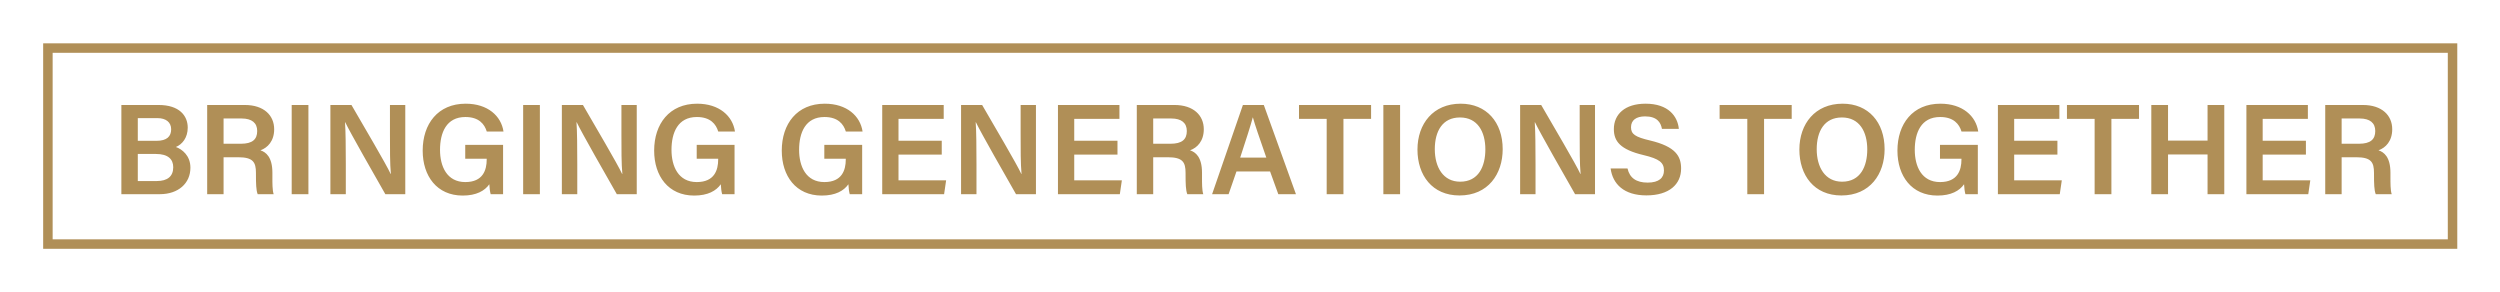
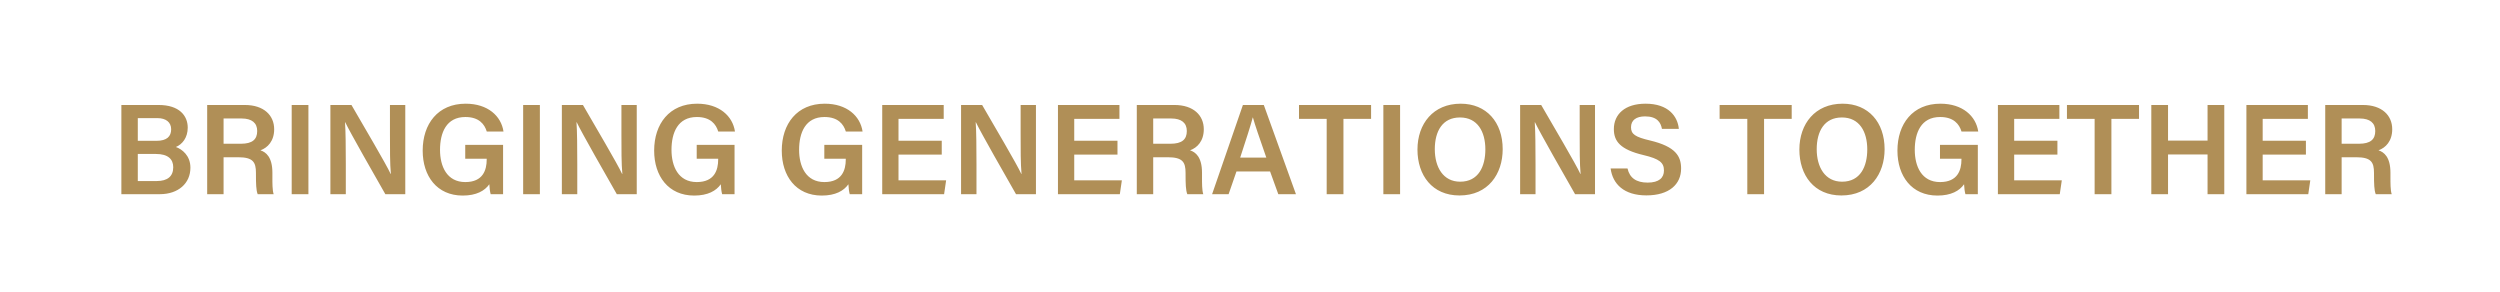
<svg xmlns="http://www.w3.org/2000/svg" style="fill-rule:evenodd;clip-rule:evenodd;stroke-linecap:square;stroke-miterlimit:10;" xml:space="preserve" version="1.1" viewBox="0 0 21221 2476" height="100%" width="100%">
  <g transform="matrix(1,0,0,1,-9468.32,-14899.5)">
    <g transform="matrix(29.857,0,0,29.857,3364.19,-11604.4)">
      <g transform="matrix(2.667,0,0,2.667,0,270.877)">
-         <rect style="fill:none;stroke:rgb(176,143,87);stroke-width:1.01px;" height="20.893" width="256.334" y="236.402" x="81.764" />
-       </g>
+         </g>
      <g transform="matrix(2.667,0,0,2.667,870.177,931.907)">
        <path style="fill:rgb(176,143,87);fill-rule:nonzero;" d="M0,-1.254L1.841,-1.254C3.08,-1.254 3.584,-1.723 3.584,-2.612C3.584,-3.466 3.026,-3.947 1.922,-3.947L0,-3.947L0,-1.254ZM0,0.185L0,4.122L-1.749,4.122L-1.749,-5.386L2.271,-5.386C4.303,-5.386 5.393,-4.273 5.393,-2.799C5.393,-1.537 4.693,-0.826 3.929,-0.554C4.505,-0.368 5.203,0.153 5.203,1.837L5.203,2.285C5.203,2.93 5.197,3.693 5.337,4.122L3.636,4.122C3.467,3.709 3.45,2.988 3.45,2.018L3.45,1.857C3.45,0.71 3.147,0.185 1.555,0.185L0,0.185ZM-3.808,-0.097L-8.417,-0.097L-8.417,2.644L-3.341,2.644L-3.557,4.122L-10.152,4.122L-10.152,-5.386L-3.599,-5.386L-3.599,-3.909L-8.417,-3.909L-8.417,-1.574L-3.808,-1.574L-3.808,-0.097ZM-18.506,-5.386L-18.506,-1.588L-14.293,-1.588L-14.293,-5.386L-12.51,-5.386L-12.51,4.122L-14.293,4.122L-14.293,-0.11L-18.506,-0.11L-18.506,4.122L-20.289,4.122L-20.289,-5.386L-18.506,-5.386ZM-26.331,-3.909L-29.282,-3.909L-29.282,-5.386L-21.598,-5.386L-21.598,-3.909L-24.543,-3.909L-24.543,4.122L-26.331,4.122L-26.331,-3.909ZM-30.298,-0.097L-34.907,-0.097L-34.907,2.644L-29.831,2.644L-30.047,4.122L-36.642,4.122L-36.642,-5.386L-30.089,-5.386L-30.089,-3.909L-34.907,-3.909L-34.907,-1.574L-30.298,-1.574L-30.298,-0.097ZM-38.782,4.122L-40.104,4.122C-40.179,3.867 -40.225,3.507 -40.249,3.064C-40.737,3.762 -41.628,4.27 -43.086,4.27C-45.84,4.27 -47.352,2.186 -47.352,-0.521C-47.352,-3.375 -45.724,-5.524 -42.771,-5.524C-40.406,-5.524 -38.983,-4.206 -38.738,-2.558L-40.522,-2.558C-40.76,-3.341 -41.353,-4.104 -42.798,-4.104C-44.838,-4.104 -45.504,-2.427 -45.504,-0.601C-45.504,1.146 -44.783,2.831 -42.808,2.831C-40.922,2.831 -40.528,1.543 -40.528,0.434L-40.528,0.343L-42.816,0.343L-42.816,-1.134L-38.782,-1.134L-38.782,4.122ZM-55.957,-0.673C-55.957,1.251 -55.061,2.791 -53.253,2.791C-51.294,2.791 -50.568,1.161 -50.568,-0.649C-50.568,-2.533 -51.393,-4.056 -53.273,-4.056C-55.141,-4.056 -55.957,-2.585 -55.957,-0.673M-48.72,-0.672C-48.72,1.963 -50.267,4.259 -53.323,4.259C-56.243,4.259 -57.805,2.093 -57.805,-0.632C-57.805,-3.383 -56.125,-5.524 -53.198,-5.524C-50.452,-5.524 -48.72,-3.554 -48.72,-0.672M-63.356,-3.909L-66.308,-3.909L-66.308,-5.386L-58.623,-5.386L-58.623,-3.909L-61.569,-3.909L-61.569,4.122L-63.356,4.122L-63.356,-3.909ZM-76.125,1.383C-75.894,2.401 -75.176,2.888 -73.981,2.888C-72.751,2.888 -72.241,2.364 -72.241,1.599C-72.241,0.763 -72.703,0.36 -74.425,-0.047C-76.894,-0.633 -77.581,-1.514 -77.581,-2.816C-77.581,-4.39 -76.409,-5.524 -74.202,-5.524C-71.767,-5.524 -70.787,-4.183 -70.653,-2.841L-72.455,-2.841C-72.578,-3.516 -72.972,-4.171 -74.253,-4.171C-75.199,-4.171 -75.752,-3.766 -75.752,-3.012C-75.752,-2.271 -75.303,-1.974 -73.722,-1.602C-70.975,-0.948 -70.413,0.09 -70.413,1.39C-70.413,3.056 -71.666,4.251 -74.114,4.251C-76.52,4.251 -77.709,3.022 -77.926,1.383L-76.125,1.383ZM-85.931,4.122L-87.573,4.122L-87.573,-5.386L-85.327,-5.386C-84.079,-3.221 -81.619,0.93 -81.149,1.966L-81.126,1.966C-81.228,0.895 -81.224,-0.704 -81.224,-2.262L-81.224,-5.386L-79.59,-5.386L-79.59,4.122L-81.716,4.122C-82.818,2.193 -85.477,-2.458 -85.991,-3.545L-86.014,-3.545C-85.946,-2.627 -85.931,-0.791 -85.931,0.916L-85.931,4.122ZM-96.669,-0.673C-96.669,1.251 -95.773,2.791 -93.965,2.791C-92.006,2.791 -91.279,1.161 -91.279,-0.649C-91.279,-2.533 -92.105,-4.056 -93.985,-4.056C-95.853,-4.056 -96.669,-2.585 -96.669,-0.673M-89.432,-0.672C-89.432,1.963 -90.978,4.259 -94.035,4.259C-96.955,4.259 -98.517,2.093 -98.517,-0.632C-98.517,-3.383 -96.837,-5.524 -93.91,-5.524C-91.164,-5.524 -89.432,-3.554 -89.432,-0.672M-100.369,4.122L-102.152,4.122L-102.152,-5.386L-100.369,-5.386L-100.369,4.122ZM-108.194,-3.909L-111.145,-3.909L-111.145,-5.386L-103.461,-5.386L-103.461,-3.909L-106.407,-3.909L-106.407,4.122L-108.194,4.122L-108.194,-3.909ZM-114.629,0.223C-115.384,-1.952 -115.837,-3.25 -116.059,-4.06L-116.072,-4.06C-116.306,-3.168 -116.809,-1.636 -117.415,0.223L-114.629,0.223ZM-117.811,1.701L-118.649,4.122L-120.408,4.122L-117.125,-5.386L-114.896,-5.386L-111.471,4.122L-113.352,4.122L-114.228,1.701L-117.811,1.701ZM-126.687,-1.254L-124.846,-1.254C-123.608,-1.254 -123.104,-1.723 -123.104,-2.612C-123.104,-3.466 -123.662,-3.947 -124.765,-3.947L-126.687,-3.947L-126.687,-1.254ZM-126.687,0.185L-126.687,4.122L-128.436,4.122L-128.436,-5.386L-124.417,-5.386C-122.385,-5.386 -121.294,-4.273 -121.294,-2.799C-121.294,-1.537 -121.994,-0.826 -122.758,-0.554C-122.183,-0.368 -121.484,0.153 -121.484,1.837L-121.484,2.285C-121.484,2.93 -121.491,3.693 -121.351,4.122L-123.051,4.122C-123.22,3.709 -123.237,2.988 -123.237,2.018L-123.237,1.857C-123.237,0.71 -123.541,0.185 -125.132,0.185L-126.687,0.185ZM-130.495,-0.097L-135.105,-0.097L-135.105,2.644L-130.028,2.644L-130.244,4.122L-136.84,4.122L-136.84,-5.386L-130.286,-5.386L-130.286,-3.909L-135.105,-3.909L-135.105,-1.574L-130.495,-1.574L-130.495,-0.097ZM-147.169,4.122L-147.169,-5.386L-144.922,-5.386C-143.674,-3.221 -141.215,0.93 -140.745,1.966L-140.722,1.966C-140.823,0.895 -140.819,-0.704 -140.819,-2.262L-140.819,-5.386L-139.186,-5.386L-139.186,4.122L-141.312,4.122C-142.414,2.193 -145.073,-2.458 -145.587,-3.545L-145.61,-3.545C-145.541,-2.627 -145.526,-0.791 -145.526,0.916L-145.526,4.122L-147.169,4.122ZM-149.228,-0.097L-153.838,-0.097L-153.838,2.644L-148.761,2.644L-148.977,4.122L-155.573,4.122L-155.573,-5.386L-149.019,-5.386L-149.019,-3.909L-153.838,-3.909L-153.838,-1.574L-149.228,-1.574L-149.228,-0.097ZM-157.712,4.122L-159.035,4.122C-159.109,3.867 -159.156,3.507 -159.179,3.064C-159.667,3.762 -160.558,4.27 -162.016,4.27C-164.77,4.27 -166.282,2.186 -166.282,-0.521C-166.282,-3.375 -164.655,-5.524 -161.701,-5.524C-159.336,-5.524 -157.913,-4.206 -157.668,-2.558L-159.452,-2.558C-159.691,-3.341 -160.283,-4.104 -161.729,-4.104C-163.768,-4.104 -164.434,-2.427 -164.434,-0.601C-164.434,1.146 -163.713,2.831 -161.738,2.831C-159.853,2.831 -159.459,1.543 -159.459,0.434L-159.459,0.343L-161.746,0.343L-161.746,-1.134L-157.712,-1.134L-157.712,4.122ZM-171.315,4.122L-172.637,4.122C-172.711,3.867 -172.758,3.507 -172.782,3.064C-173.27,3.762 -174.161,4.27 -175.619,4.27C-178.373,4.27 -179.885,2.186 -179.885,-0.521C-179.885,-3.375 -178.257,-5.524 -175.304,-5.524C-172.939,-5.524 -171.516,-4.206 -171.271,-2.558L-173.054,-2.558C-173.293,-3.341 -173.885,-4.104 -175.331,-4.104C-177.371,-4.104 -178.037,-2.427 -178.037,-0.601C-178.037,1.146 -177.316,2.831 -175.341,2.831C-173.455,2.831 -173.061,1.543 -173.061,0.434L-173.061,0.343L-175.349,0.343L-175.349,-1.134L-171.315,-1.134L-171.315,4.122ZM-188.081,4.122L-189.724,4.122L-189.724,-5.386L-187.477,-5.386C-186.229,-3.221 -183.77,0.93 -183.3,1.966L-183.276,1.966C-183.378,0.895 -183.374,-0.704 -183.374,-2.262L-183.374,-5.386L-181.741,-5.386L-181.741,4.122L-183.866,4.122C-184.969,2.193 -187.627,-2.458 -188.141,-3.545L-188.165,-3.545C-188.096,-2.627 -188.081,-0.791 -188.081,0.916L-188.081,4.122ZM-192.067,4.122L-193.85,4.122L-193.85,-5.386L-192.067,-5.386L-192.067,4.122ZM-195.99,4.122L-197.312,4.122C-197.386,3.867 -197.433,3.507 -197.456,3.064C-197.945,3.762 -198.836,4.27 -200.294,4.27C-203.047,4.27 -204.56,2.186 -204.56,-0.521C-204.56,-3.375 -202.932,-5.524 -199.978,-5.524C-197.613,-5.524 -196.19,-4.206 -195.946,-2.558L-197.729,-2.558C-197.968,-3.341 -198.56,-4.104 -200.006,-4.104C-202.046,-4.104 -202.712,-2.427 -202.712,-0.601C-202.712,1.146 -201.991,2.831 -200.015,2.831C-198.13,2.831 -197.736,1.543 -197.736,0.434L-197.736,0.343L-200.024,0.343L-200.024,-1.134L-195.99,-1.134L-195.99,4.122ZM-212.755,4.122L-214.398,4.122L-214.398,-5.386L-212.152,-5.386C-210.904,-3.221 -208.444,0.93 -207.974,1.966L-207.951,1.966C-208.053,0.895 -208.049,-0.704 -208.049,-2.262L-208.049,-5.386L-206.415,-5.386L-206.415,4.122L-208.541,4.122C-209.643,2.193 -212.302,-2.458 -212.816,-3.545L-212.839,-3.545C-212.771,-2.627 -212.755,-0.791 -212.755,0.916L-212.755,4.122ZM-216.741,4.122L-218.524,4.122L-218.524,-5.386L-216.741,-5.386L-216.741,4.122ZM-225.785,-1.254L-223.943,-1.254C-222.705,-1.254 -222.201,-1.723 -222.201,-2.612C-222.201,-3.466 -222.759,-3.947 -223.862,-3.947L-225.785,-3.947L-225.785,-1.254ZM-225.785,0.185L-225.785,4.122L-227.533,4.122L-227.533,-5.386L-223.514,-5.386C-221.482,-5.386 -220.391,-4.273 -220.391,-2.799C-220.391,-1.537 -221.091,-0.826 -221.855,-0.554C-221.28,-0.368 -220.581,0.153 -220.581,1.837L-220.581,2.285C-220.581,2.93 -220.588,3.693 -220.448,4.122L-222.149,4.122C-222.318,3.709 -222.334,2.988 -222.334,2.018L-222.334,1.857C-222.334,0.71 -222.638,0.185 -224.229,0.185L-225.785,0.185ZM-234.929,2.721L-232.905,2.721C-231.766,2.721 -231.151,2.224 -231.151,1.251C-231.151,0.394 -231.703,-0.165 -232.996,-0.165L-234.929,-0.165L-234.929,2.721ZM-231.373,-2.797C-231.373,-3.543 -231.927,-3.986 -232.831,-3.986L-234.929,-3.986L-234.929,-1.566L-232.936,-1.566C-231.822,-1.566 -231.373,-2.04 -231.373,-2.797M-236.68,-5.386L-232.699,-5.386C-230.5,-5.386 -229.606,-4.237 -229.606,-2.973C-229.606,-1.89 -230.197,-1.186 -230.869,-0.908C-230.221,-0.677 -229.32,-0.004 -229.32,1.297C-229.32,2.98 -230.629,4.122 -232.576,4.122L-236.68,4.122L-236.68,-5.386Z" />
      </g>
    </g>
  </g>
</svg>